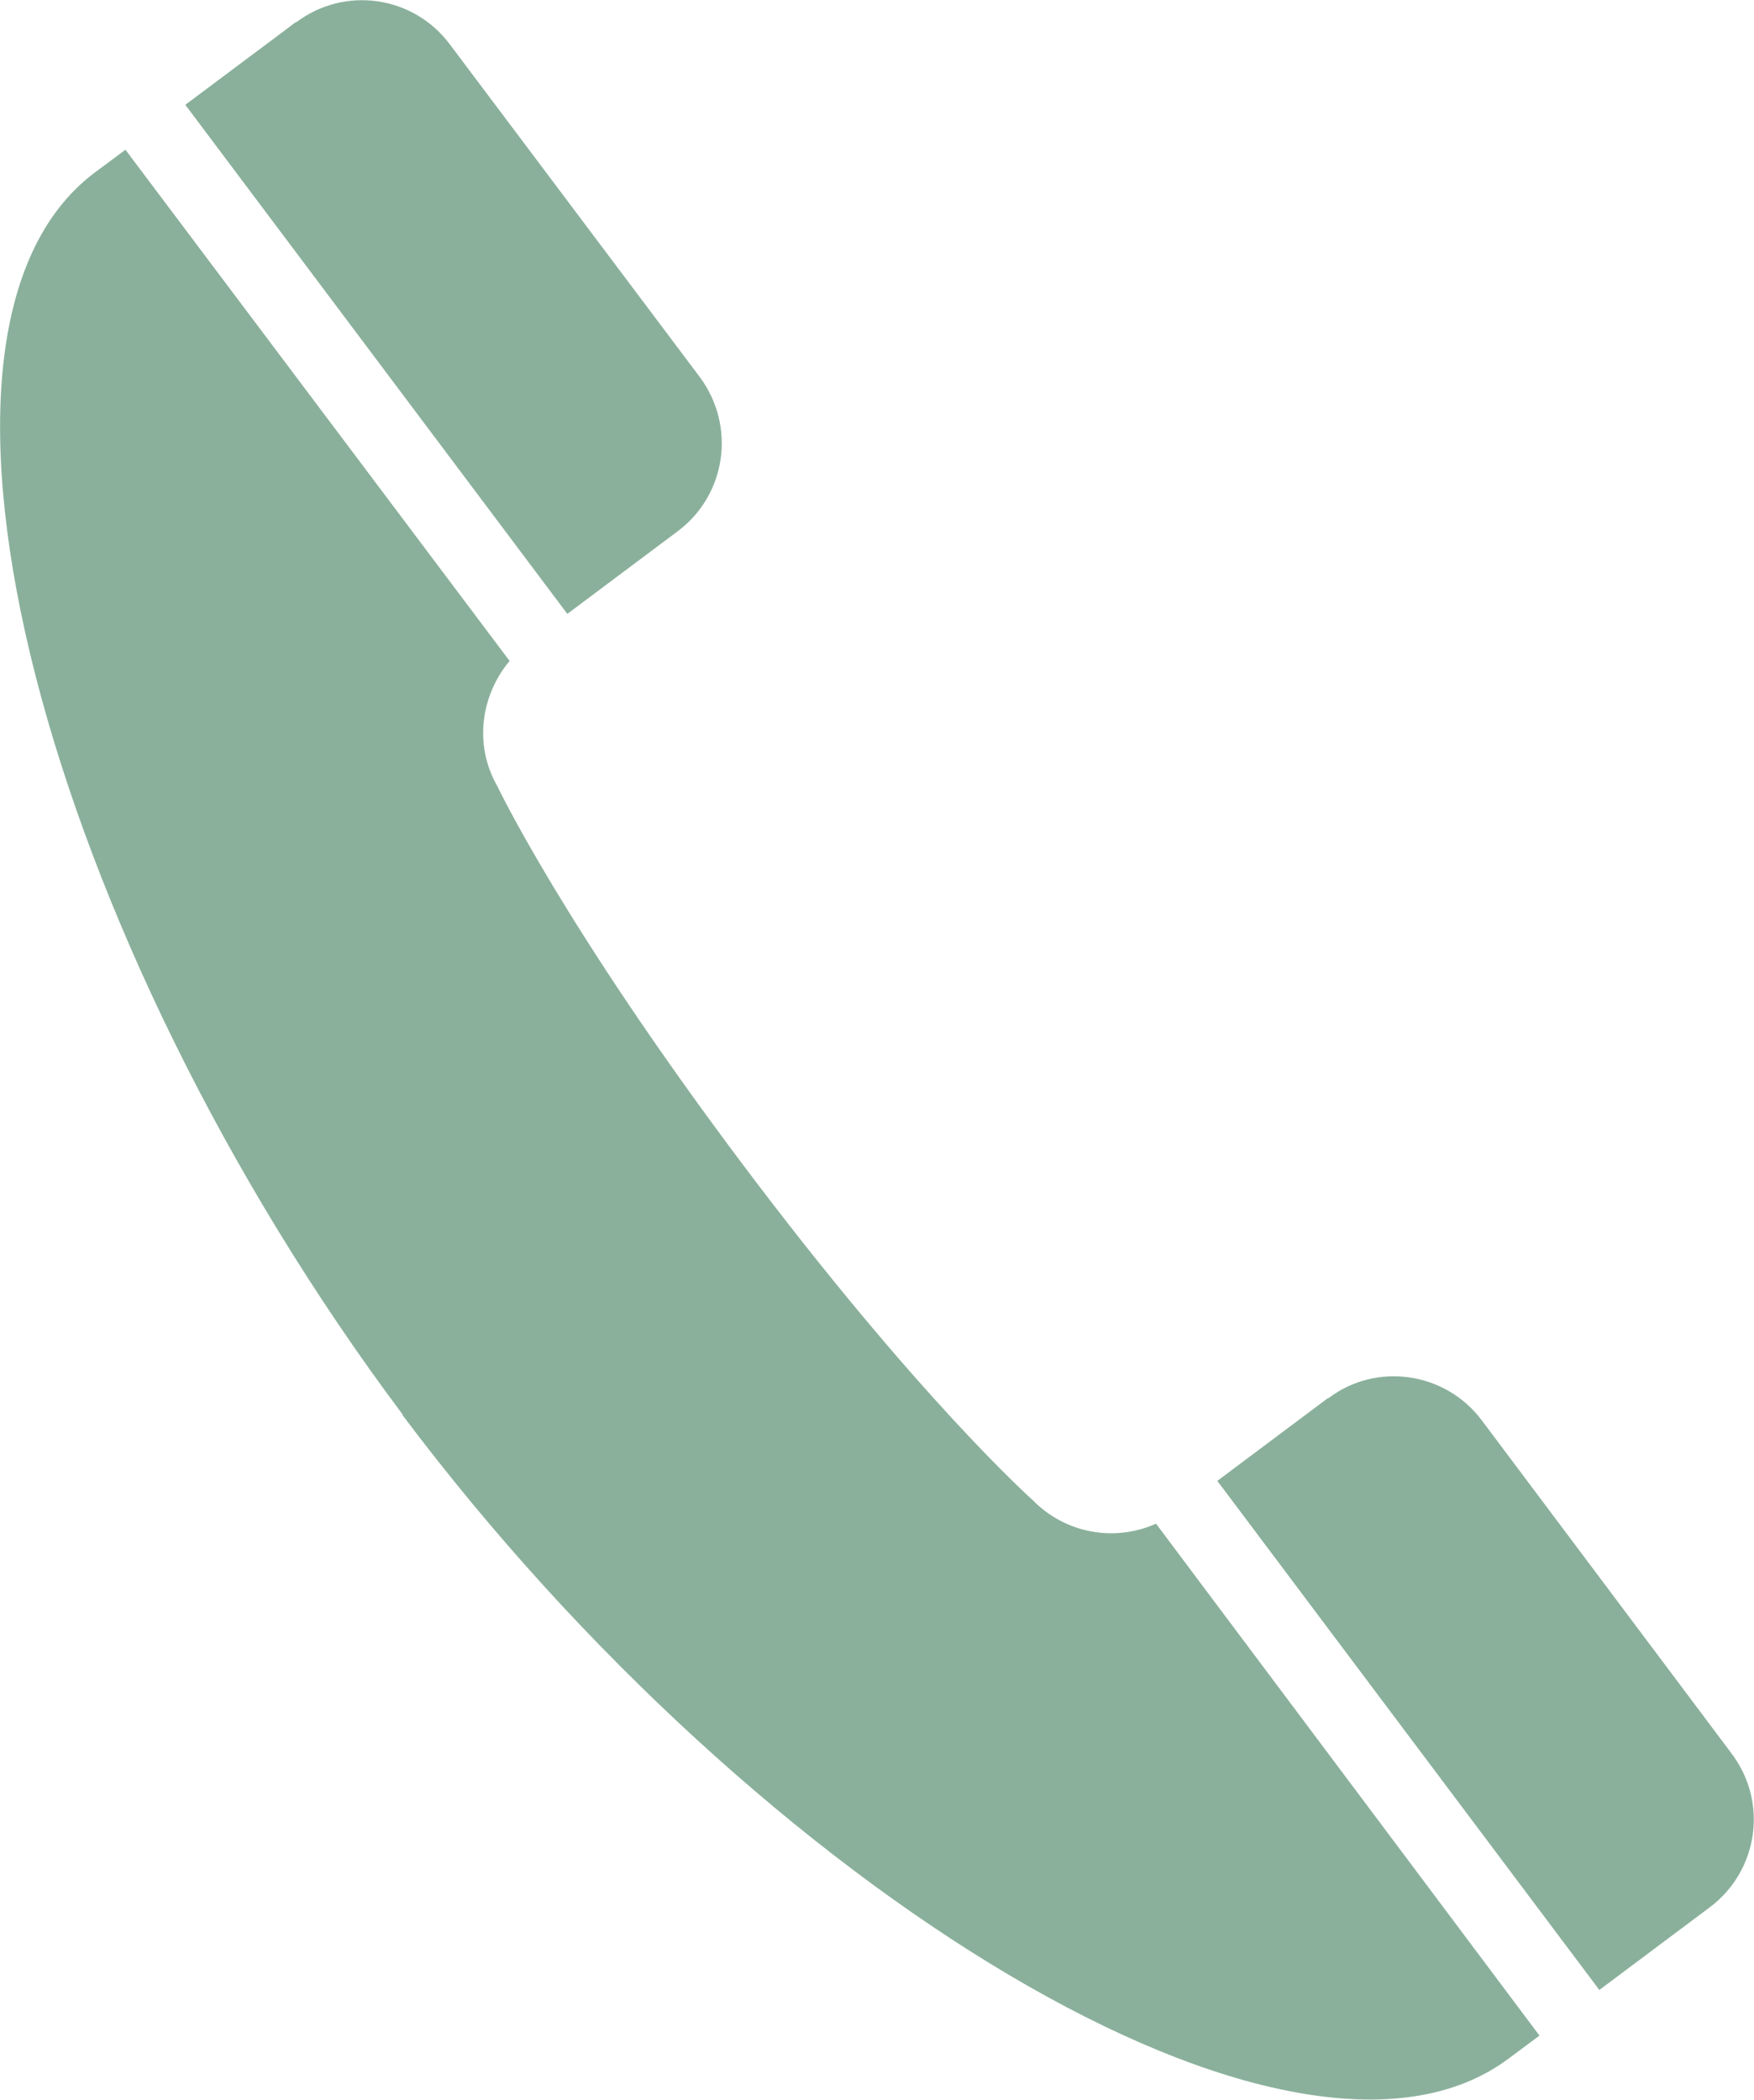
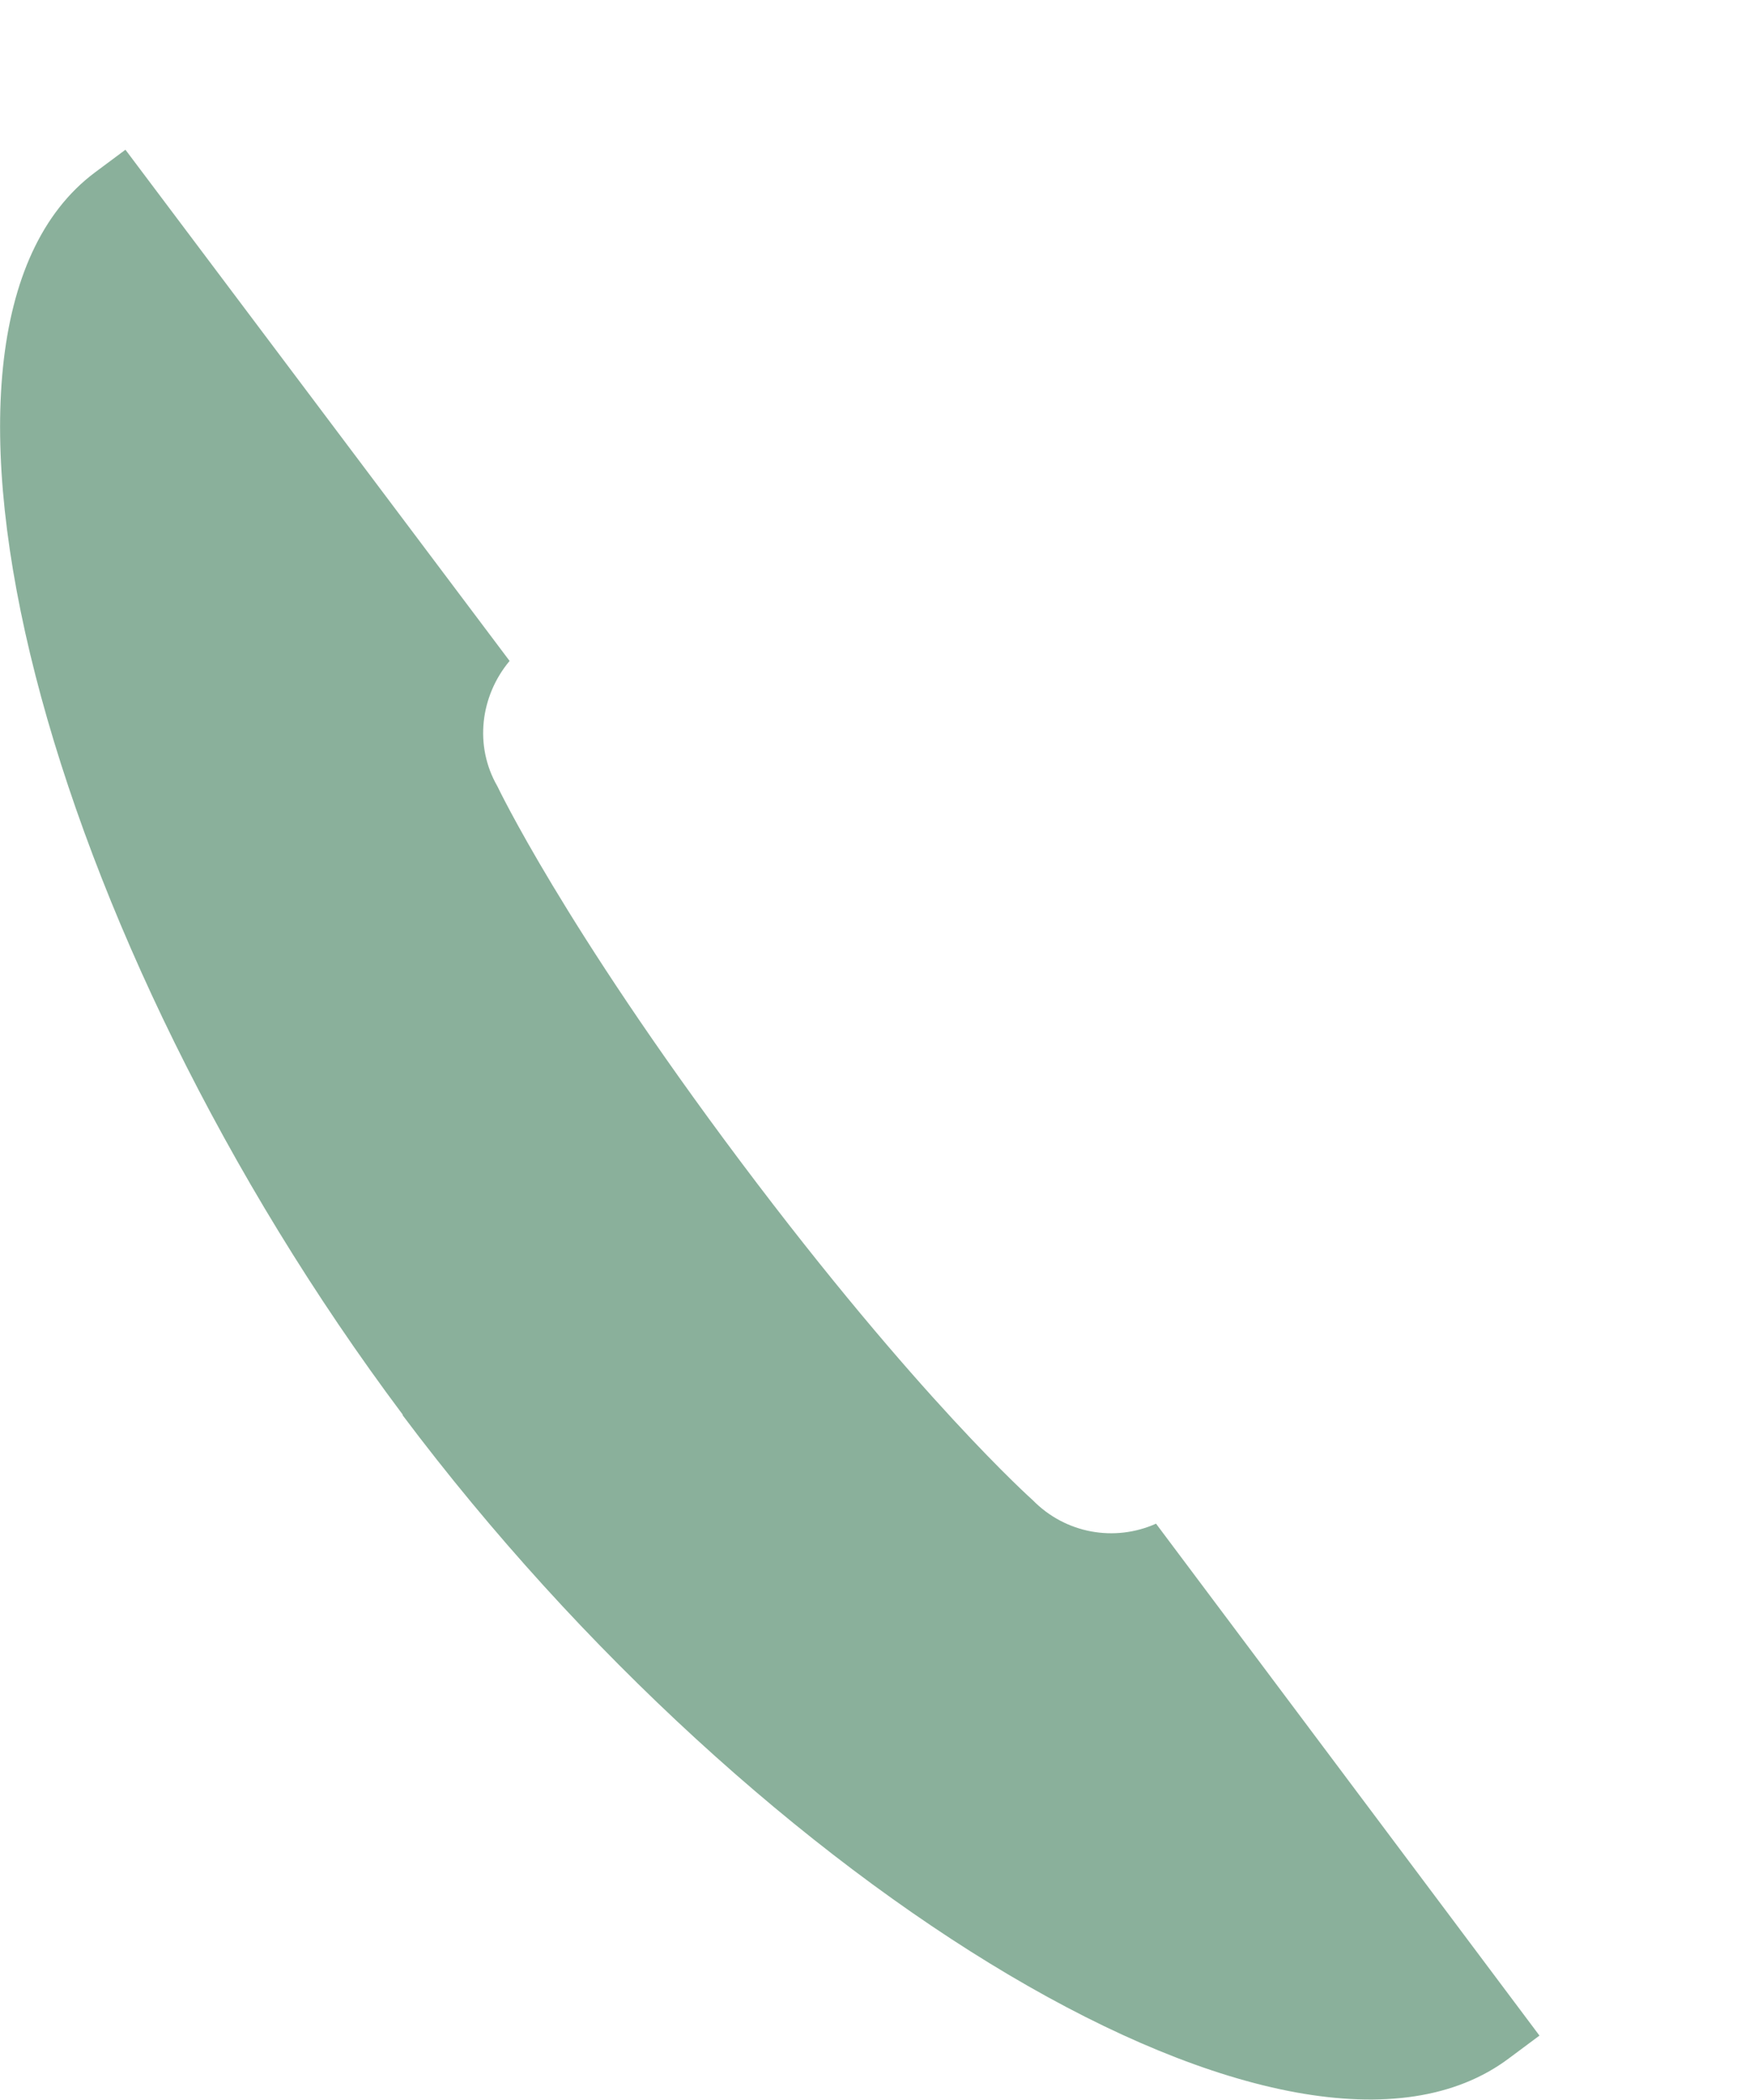
<svg xmlns="http://www.w3.org/2000/svg" id="_レイヤー_2" data-name="レイヤー 2" width="24.61" height="29.45" viewBox="0 0 24.61 29.45">
  <defs>
    <style>
      .cls-1 {
        fill: #8ab09b;
      }
    </style>
  </defs>
  <g id="_レイヤー_1-2" data-name="レイヤー 1">
    <g>
-       <path class="cls-1" d="M4.15.31s-.17.13-1.55,1.16l5.36,7.14,1.55-1.16c.68-.51.82-1.47.31-2.16L6.31.62c-.51-.68-1.47-.82-2.15-.31Z" />
      <path class="cls-1" d="M5.65,19.85c5,6.66,12.52,11.27,15.52,9.02l.43-.32-5.38-7.18c-.58.26-1.27.14-1.73-.33,0,0-1.61-1.43-4.1-4.75s-3.41-5.26-3.41-5.26c-.33-.57-.24-1.27.17-1.76L1.76,2.1l-.43.32c-2.99,2.24-.67,10.76,4.32,17.42Z" />
-       <path class="cls-1" d="M18.63,19.61l-1.55,1.16,5.36,7.14,1.55-1.16c.68-.51.82-1.47.31-2.15l-3.51-4.68c-.51-.68-1.48-.82-2.15-.31Z" />
    </g>
  </g>
</svg>